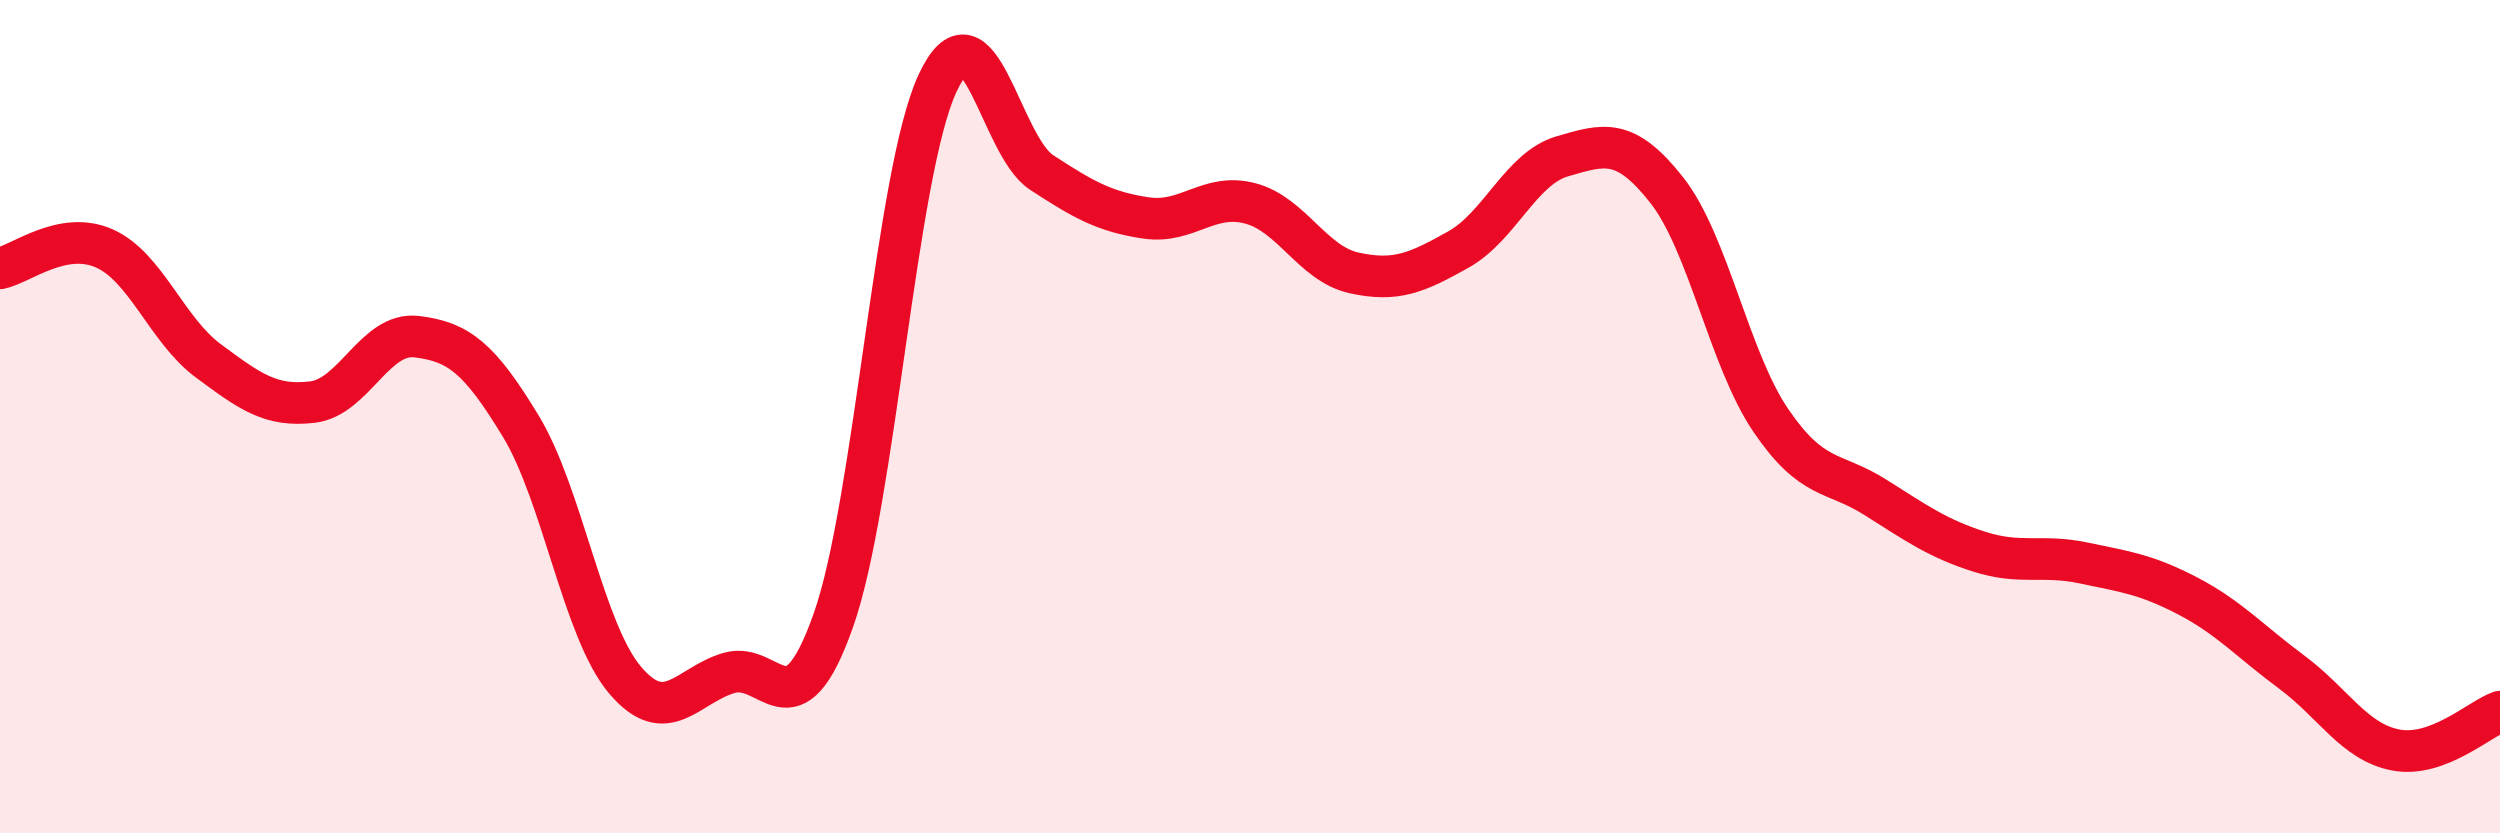
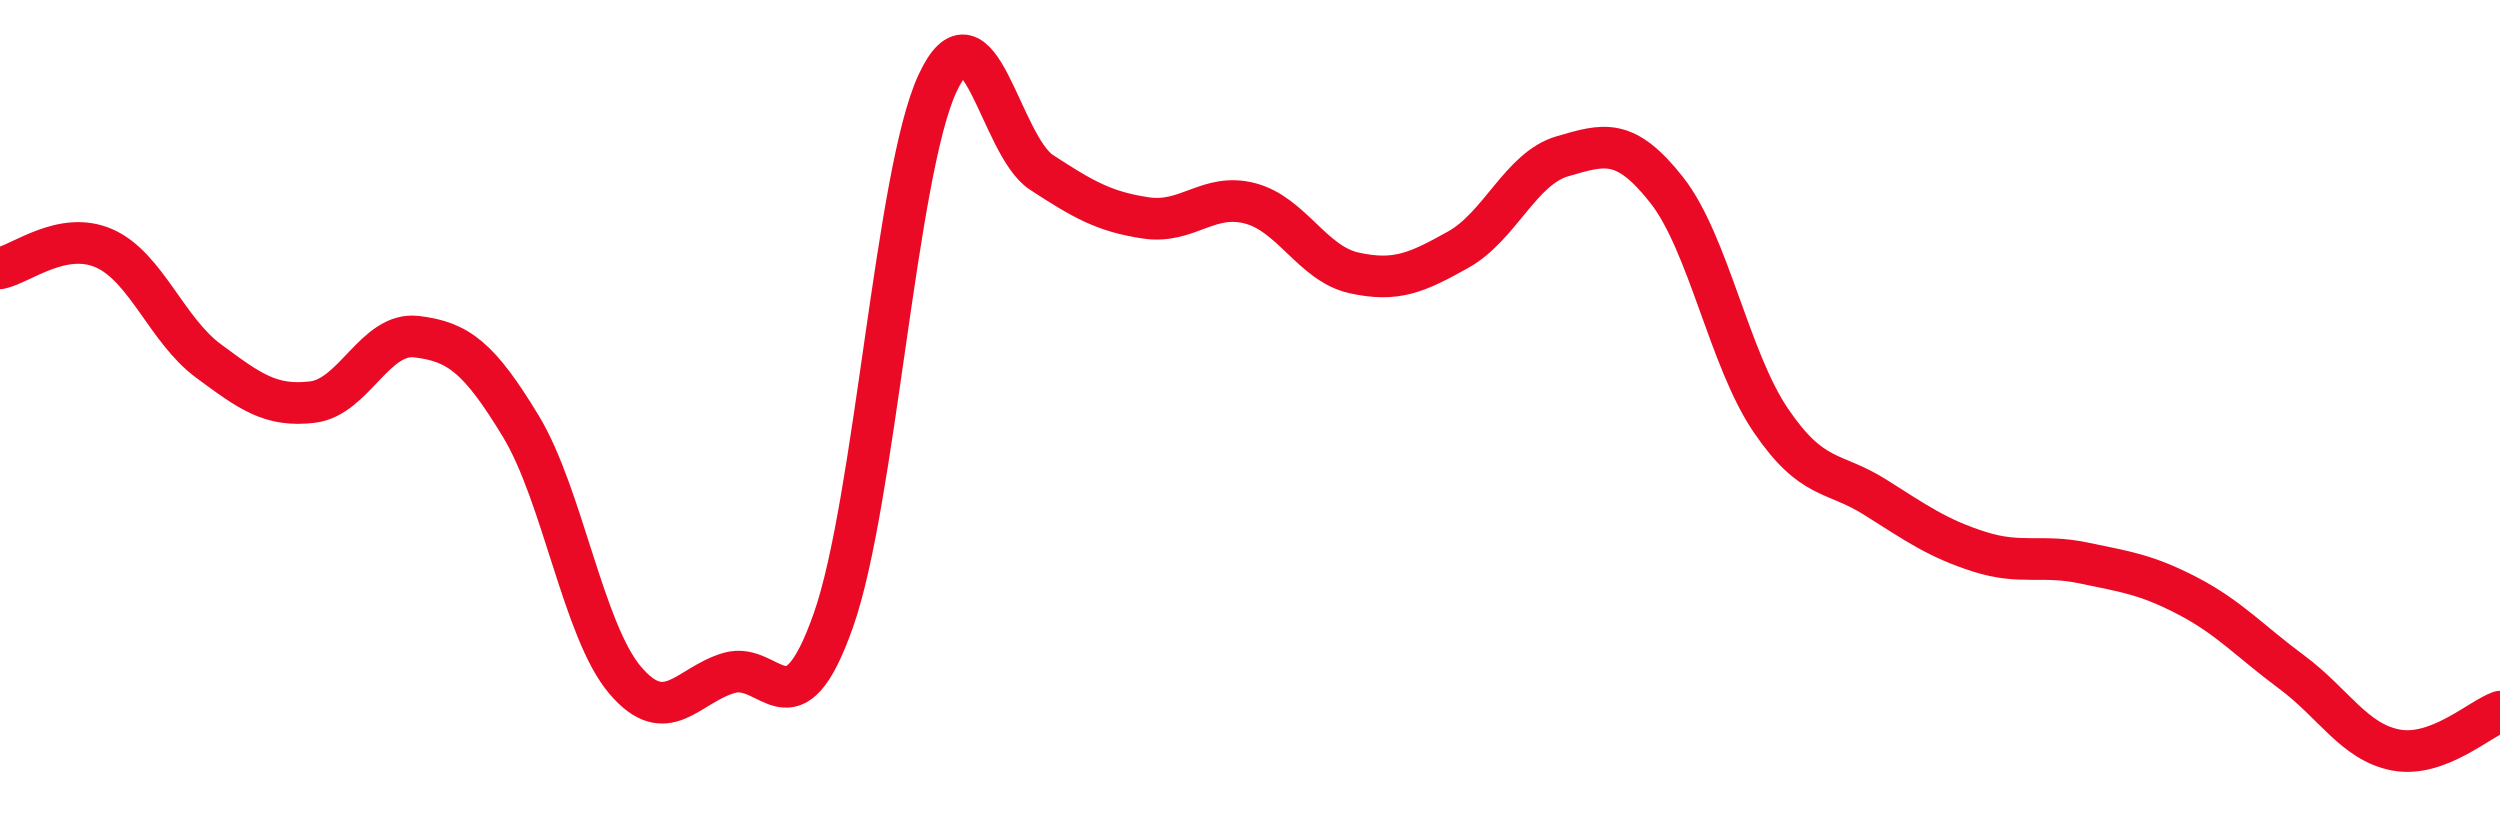
<svg xmlns="http://www.w3.org/2000/svg" width="60" height="20" viewBox="0 0 60 20">
-   <path d="M 0,6.44 C 0.5,6.34 1.5,5.52 2.5,5.96 C 3.5,6.4 4,7.92 5,8.66 C 6,9.4 6.5,9.77 7.5,9.65 C 8.5,9.53 9,7.96 10,8.08 C 11,8.2 11.5,8.58 12.5,10.23 C 13.5,11.88 14,15.14 15,16.32 C 16,17.5 16.5,16.44 17.5,16.15 C 18.5,15.86 19,17.72 20,14.89 C 21,12.06 21.5,4.15 22.5,2 C 23.5,-0.15 24,3.49 25,4.14 C 26,4.79 26.5,5.08 27.5,5.23 C 28.5,5.38 29,4.62 30,4.88 C 31,5.14 31.5,6.33 32.5,6.55 C 33.5,6.77 34,6.55 35,5.99 C 36,5.43 36.5,4.04 37.5,3.75 C 38.5,3.46 39,3.29 40,4.56 C 41,5.83 41.5,8.62 42.5,10.09 C 43.5,11.56 44,11.3 45,11.93 C 46,12.56 46.5,12.92 47.5,13.24 C 48.5,13.56 49,13.3 50,13.51 C 51,13.72 51.5,13.78 52.5,14.3 C 53.5,14.82 54,15.39 55,16.13 C 56,16.87 56.5,17.81 57.5,18 C 58.5,18.19 59.5,17.26 60,17.08L60 20L0 20Z" fill="#EB0A25" opacity="0.1" stroke-linecap="round" stroke-linejoin="round" />
  <path d="M 0,6.44 C 0.5,6.34 1.5,5.52 2.5,5.96 C 3.5,6.4 4,7.92 5,8.66 C 6,9.4 6.5,9.77 7.5,9.65 C 8.5,9.53 9,7.96 10,8.08 C 11,8.2 11.5,8.58 12.5,10.23 C 13.5,11.88 14,15.14 15,16.32 C 16,17.5 16.5,16.44 17.5,16.15 C 18.5,15.86 19,17.72 20,14.89 C 21,12.06 21.5,4.15 22.5,2 C 23.5,-0.15 24,3.49 25,4.14 C 26,4.79 26.5,5.08 27.5,5.23 C 28.5,5.38 29,4.62 30,4.88 C 31,5.14 31.5,6.33 32.5,6.55 C 33.5,6.77 34,6.55 35,5.99 C 36,5.43 36.5,4.04 37.5,3.75 C 38.5,3.46 39,3.29 40,4.56 C 41,5.83 41.5,8.62 42.5,10.09 C 43.5,11.56 44,11.3 45,11.93 C 46,12.56 46.5,12.92 47.5,13.24 C 48.5,13.56 49,13.3 50,13.51 C 51,13.72 51.5,13.78 52.5,14.3 C 53.5,14.82 54,15.39 55,16.13 C 56,16.87 56.5,17.81 57.5,18 C 58.5,18.19 59.5,17.26 60,17.08" stroke="#EB0A25" stroke-width="1" fill="none" stroke-linecap="round" stroke-linejoin="round" />
</svg>